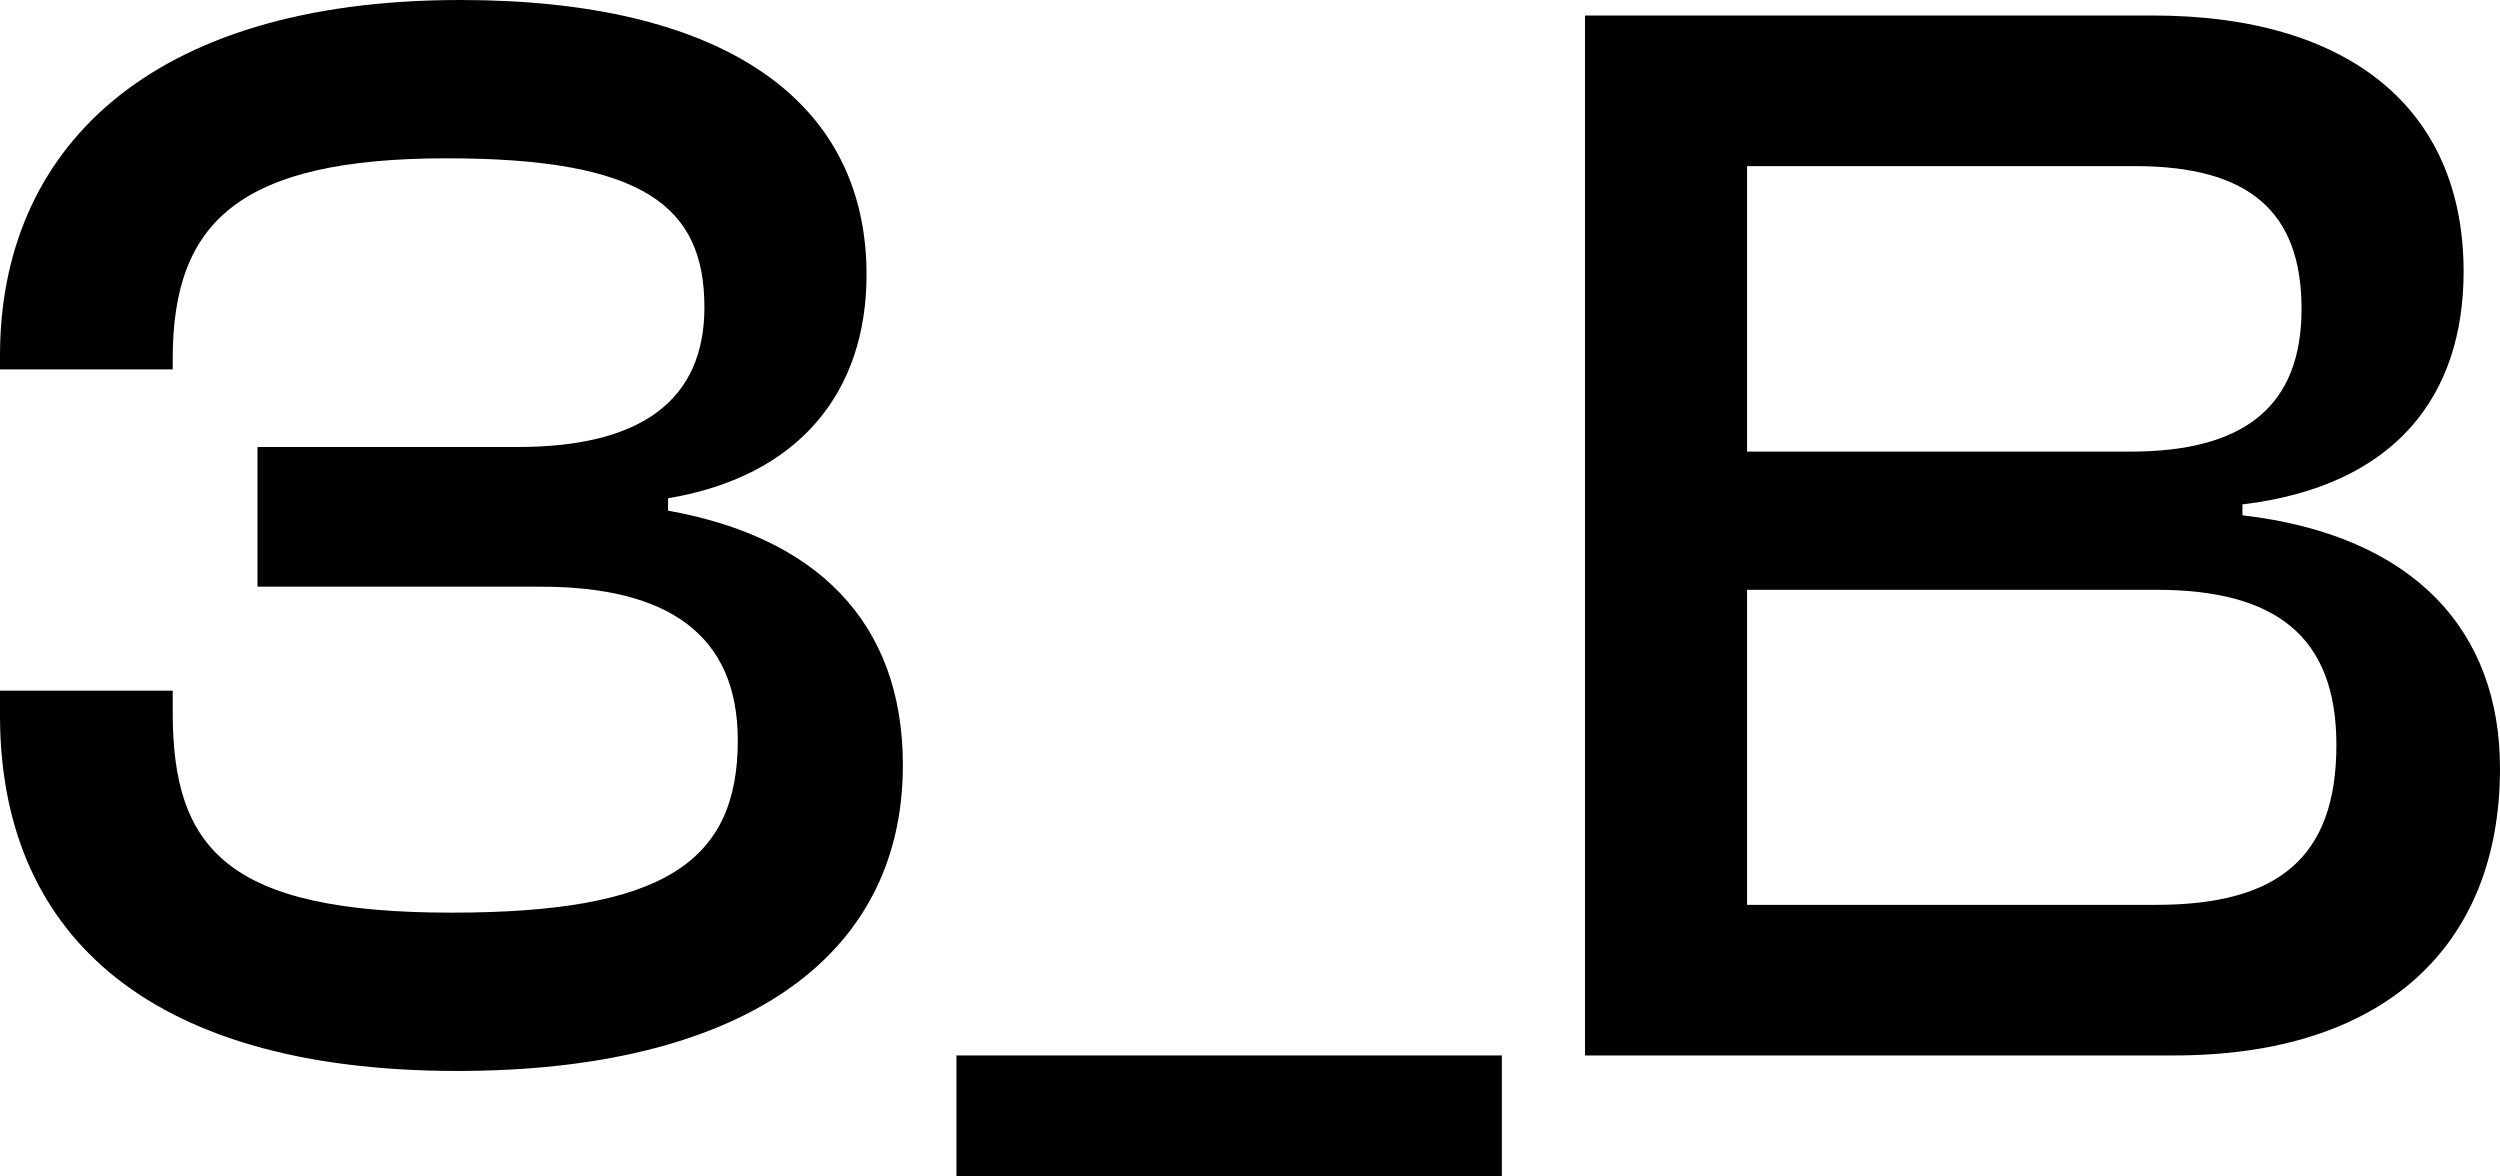
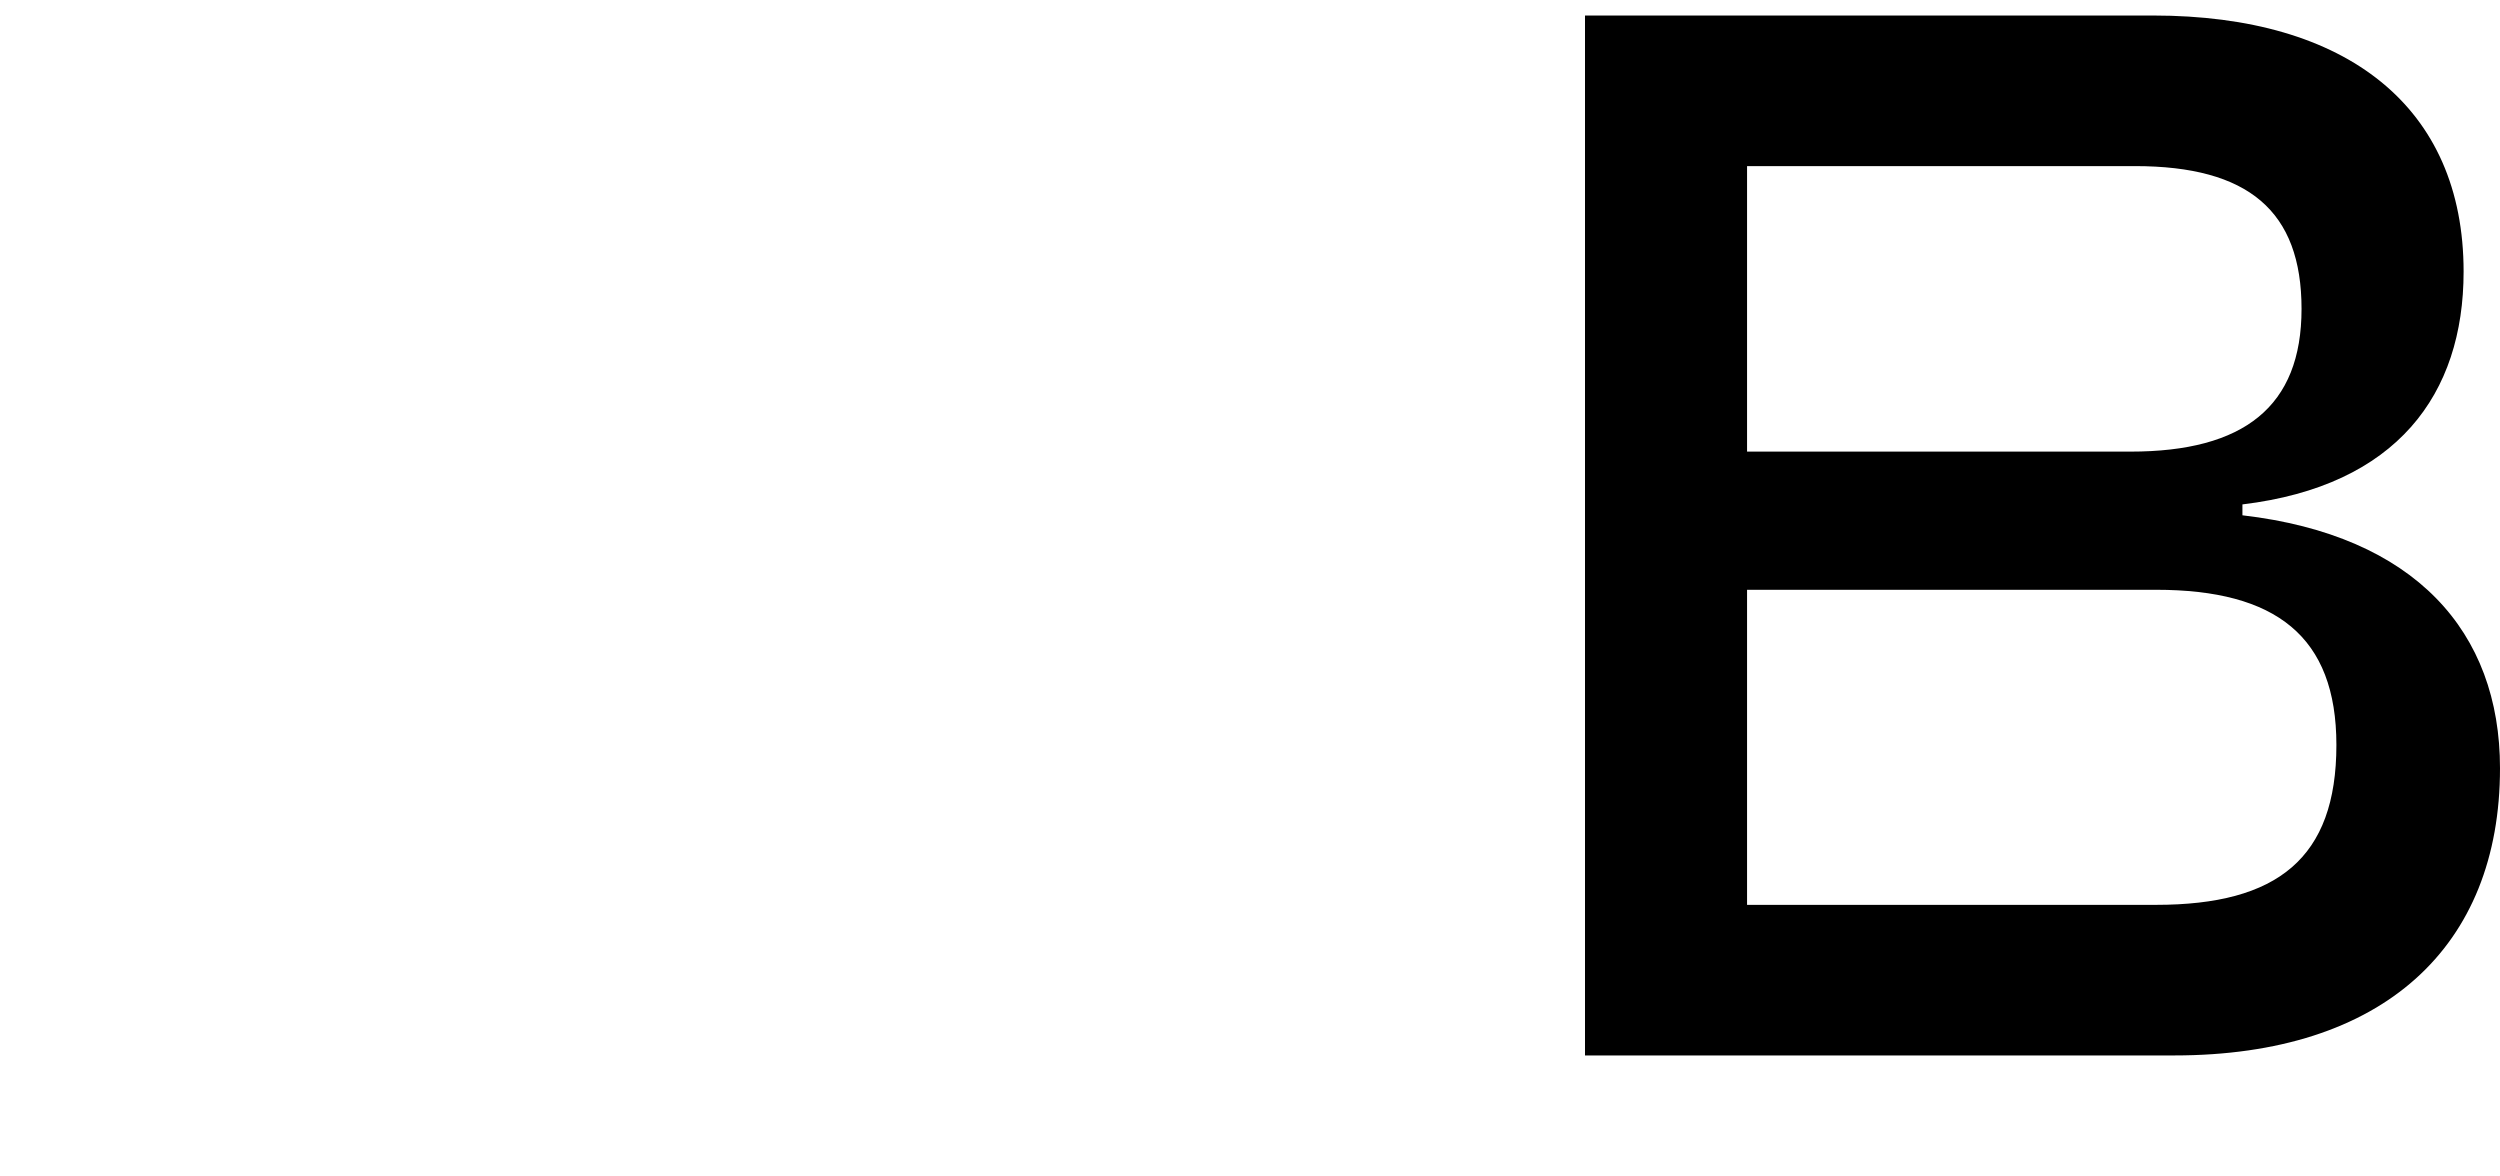
<svg xmlns="http://www.w3.org/2000/svg" width="34" height="16" viewBox="0 0 34 16" fill="none">
-   <path d="M6.222 14.565C1.895 14.565 0 12.602 0 9.731V9.393H2.349V9.689C2.349 11.546 3.09 12.412 6.14 12.412C9.003 12.412 10.034 11.736 10.034 10.069C10.034 8.633 9.086 7.979 7.355 7.979H3.502V6.079H7.046C8.715 6.079 9.58 5.446 9.58 4.179C9.58 2.807 8.756 2.153 6.078 2.153C3.255 2.153 2.349 3.018 2.349 4.876V5.024H0V4.834C0 2.069 1.978 0 6.263 0C9.786 0 11.785 1.33 11.785 3.736C11.785 5.34 10.858 6.48 9.086 6.776V6.945C11.084 7.303 12.279 8.443 12.279 10.406C12.279 13.087 9.992 14.565 6.222 14.565Z" fill="black" style="fill:black;fill-opacity:1;" />
-   <path d="M20.425 16H13.008V14.354H20.425V16Z" fill="black" style="fill:black;fill-opacity:1;" />
  <path d="M29.57 14.354H21.556V0.211H29.282C31.919 0.211 33.505 1.456 33.505 3.694C33.505 5.361 32.599 6.607 30.497 6.86V7.008C32.846 7.282 34 8.591 34 10.448C34 12.876 32.414 14.354 29.57 14.354ZM23.76 2.259V6.142H28.973C30.518 6.142 31.301 5.53 31.301 4.201C31.301 2.871 30.58 2.259 29.035 2.259H23.76ZM23.76 8.021V12.306H29.323C30.971 12.306 31.775 11.673 31.775 10.132C31.775 8.654 30.951 8.021 29.323 8.021H23.76Z" fill="black" style="fill:black;fill-opacity:1;" />
</svg>